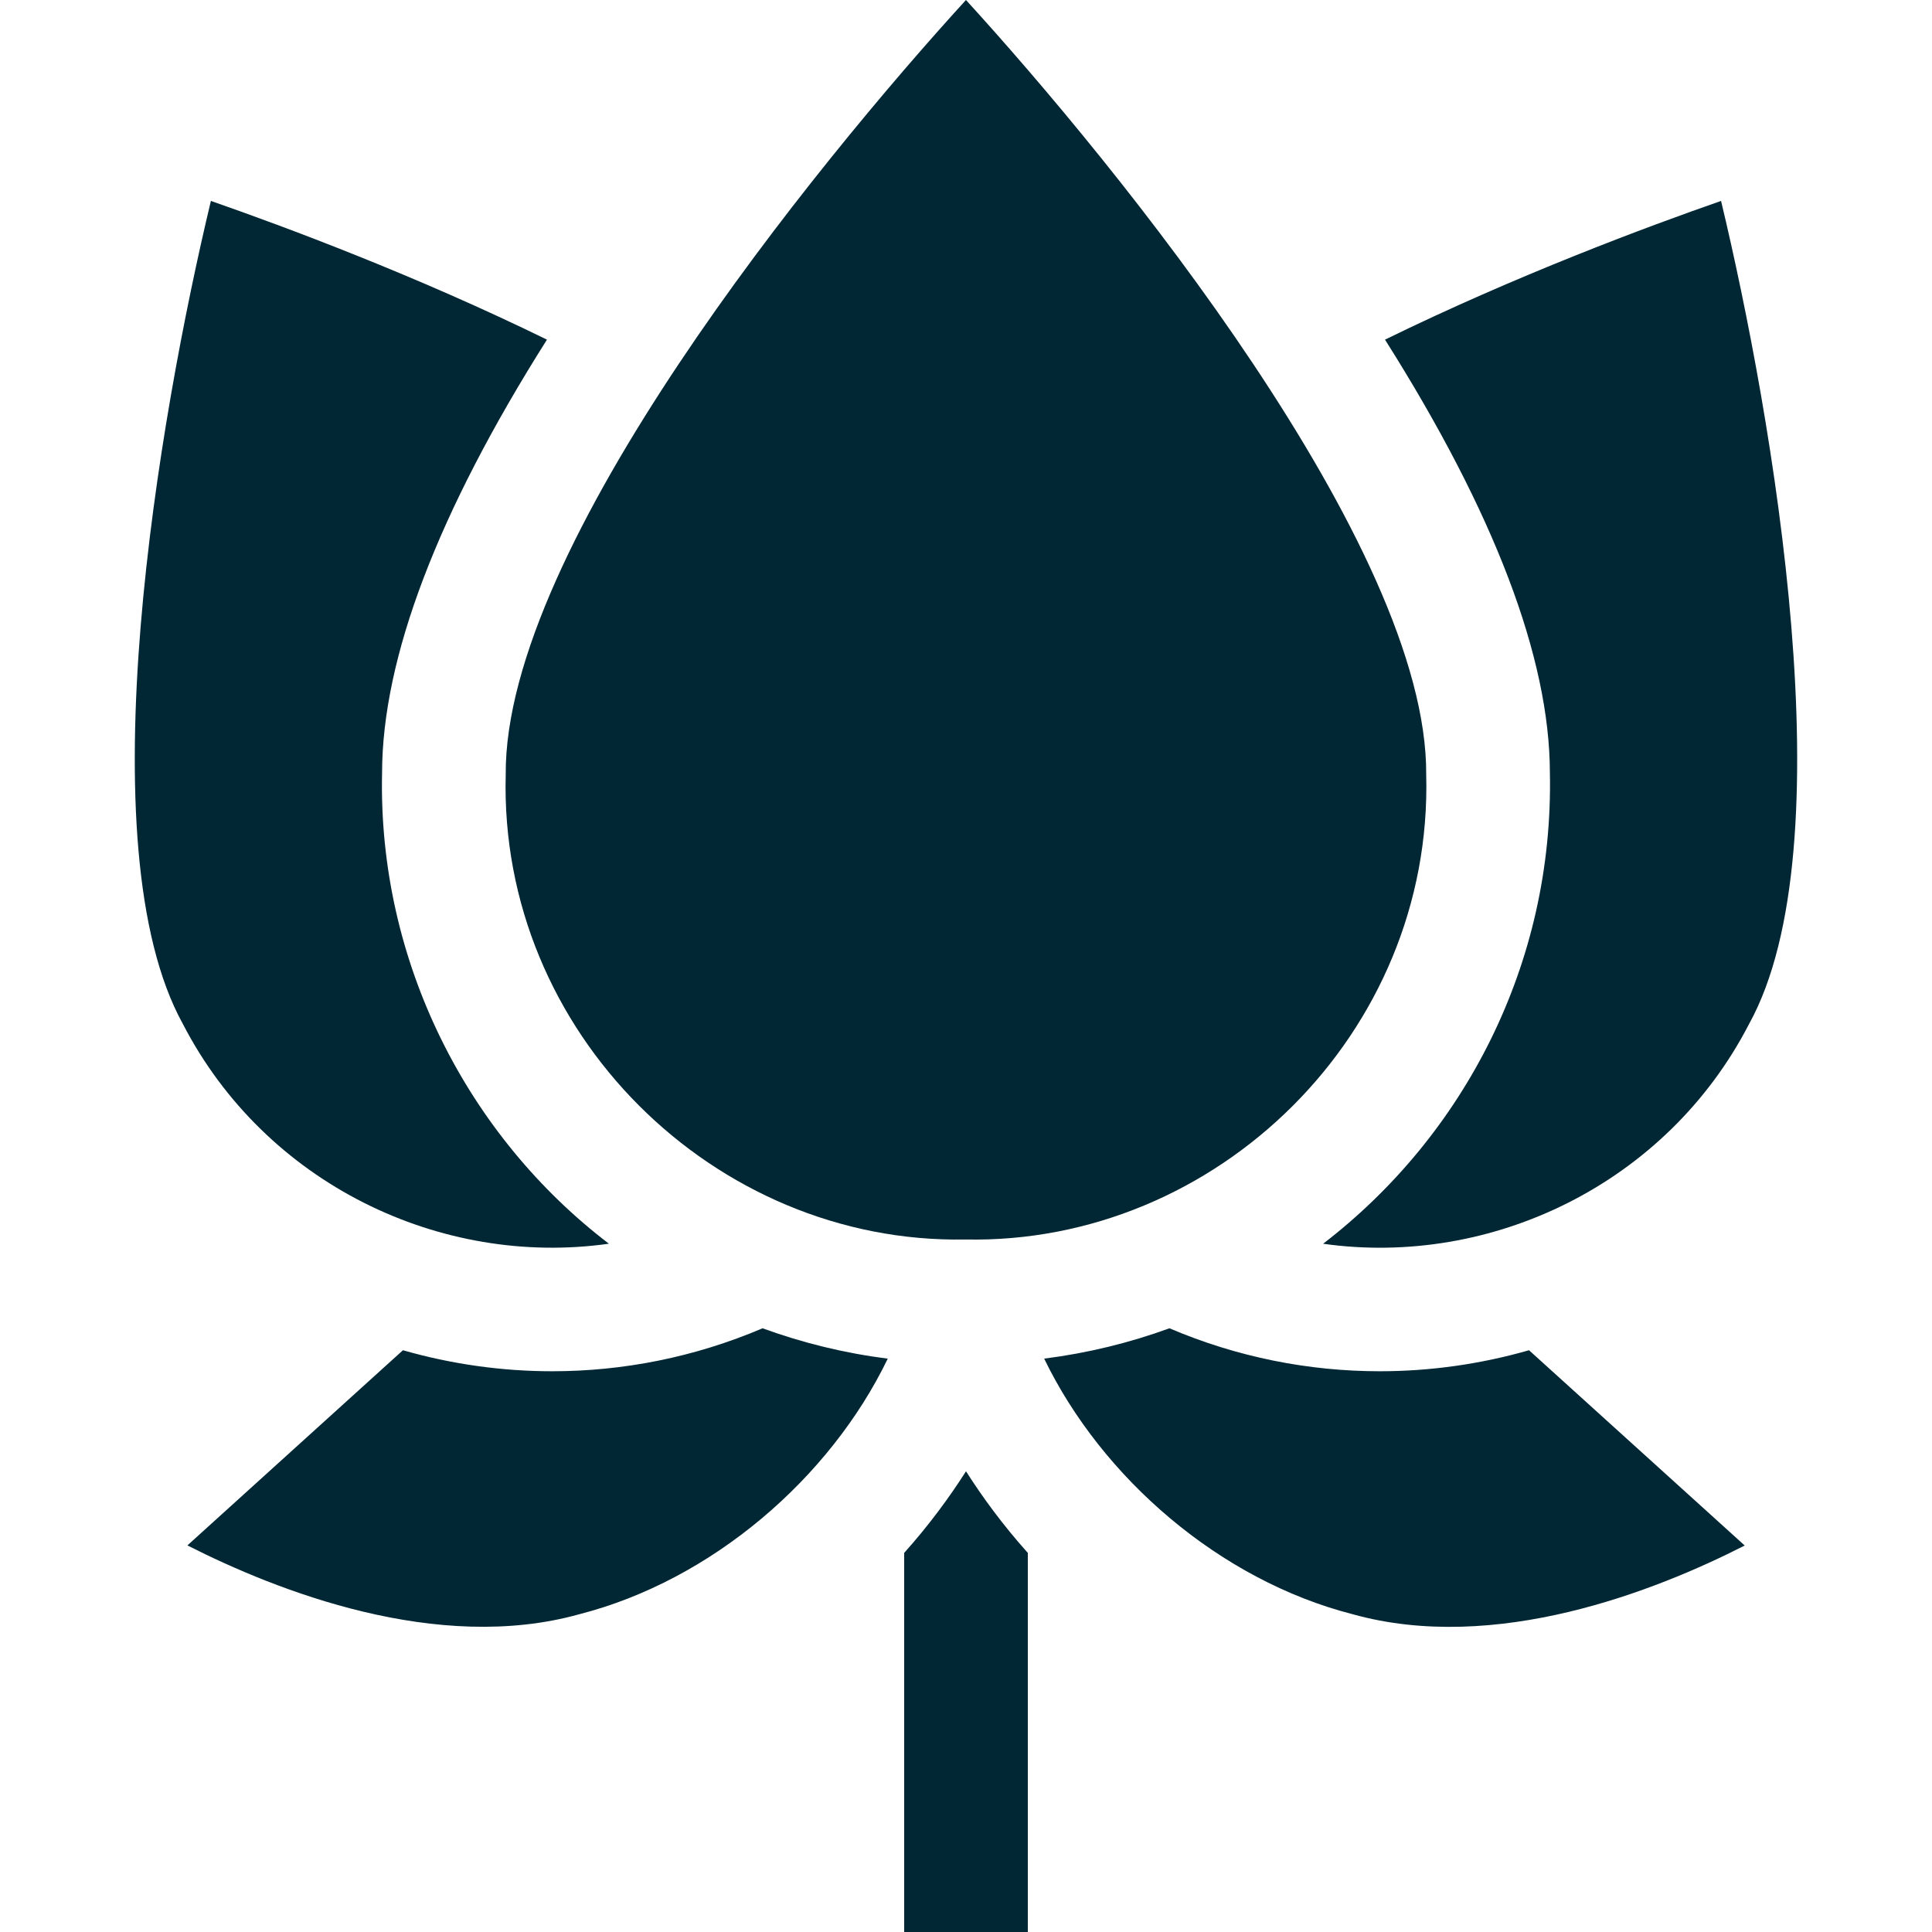
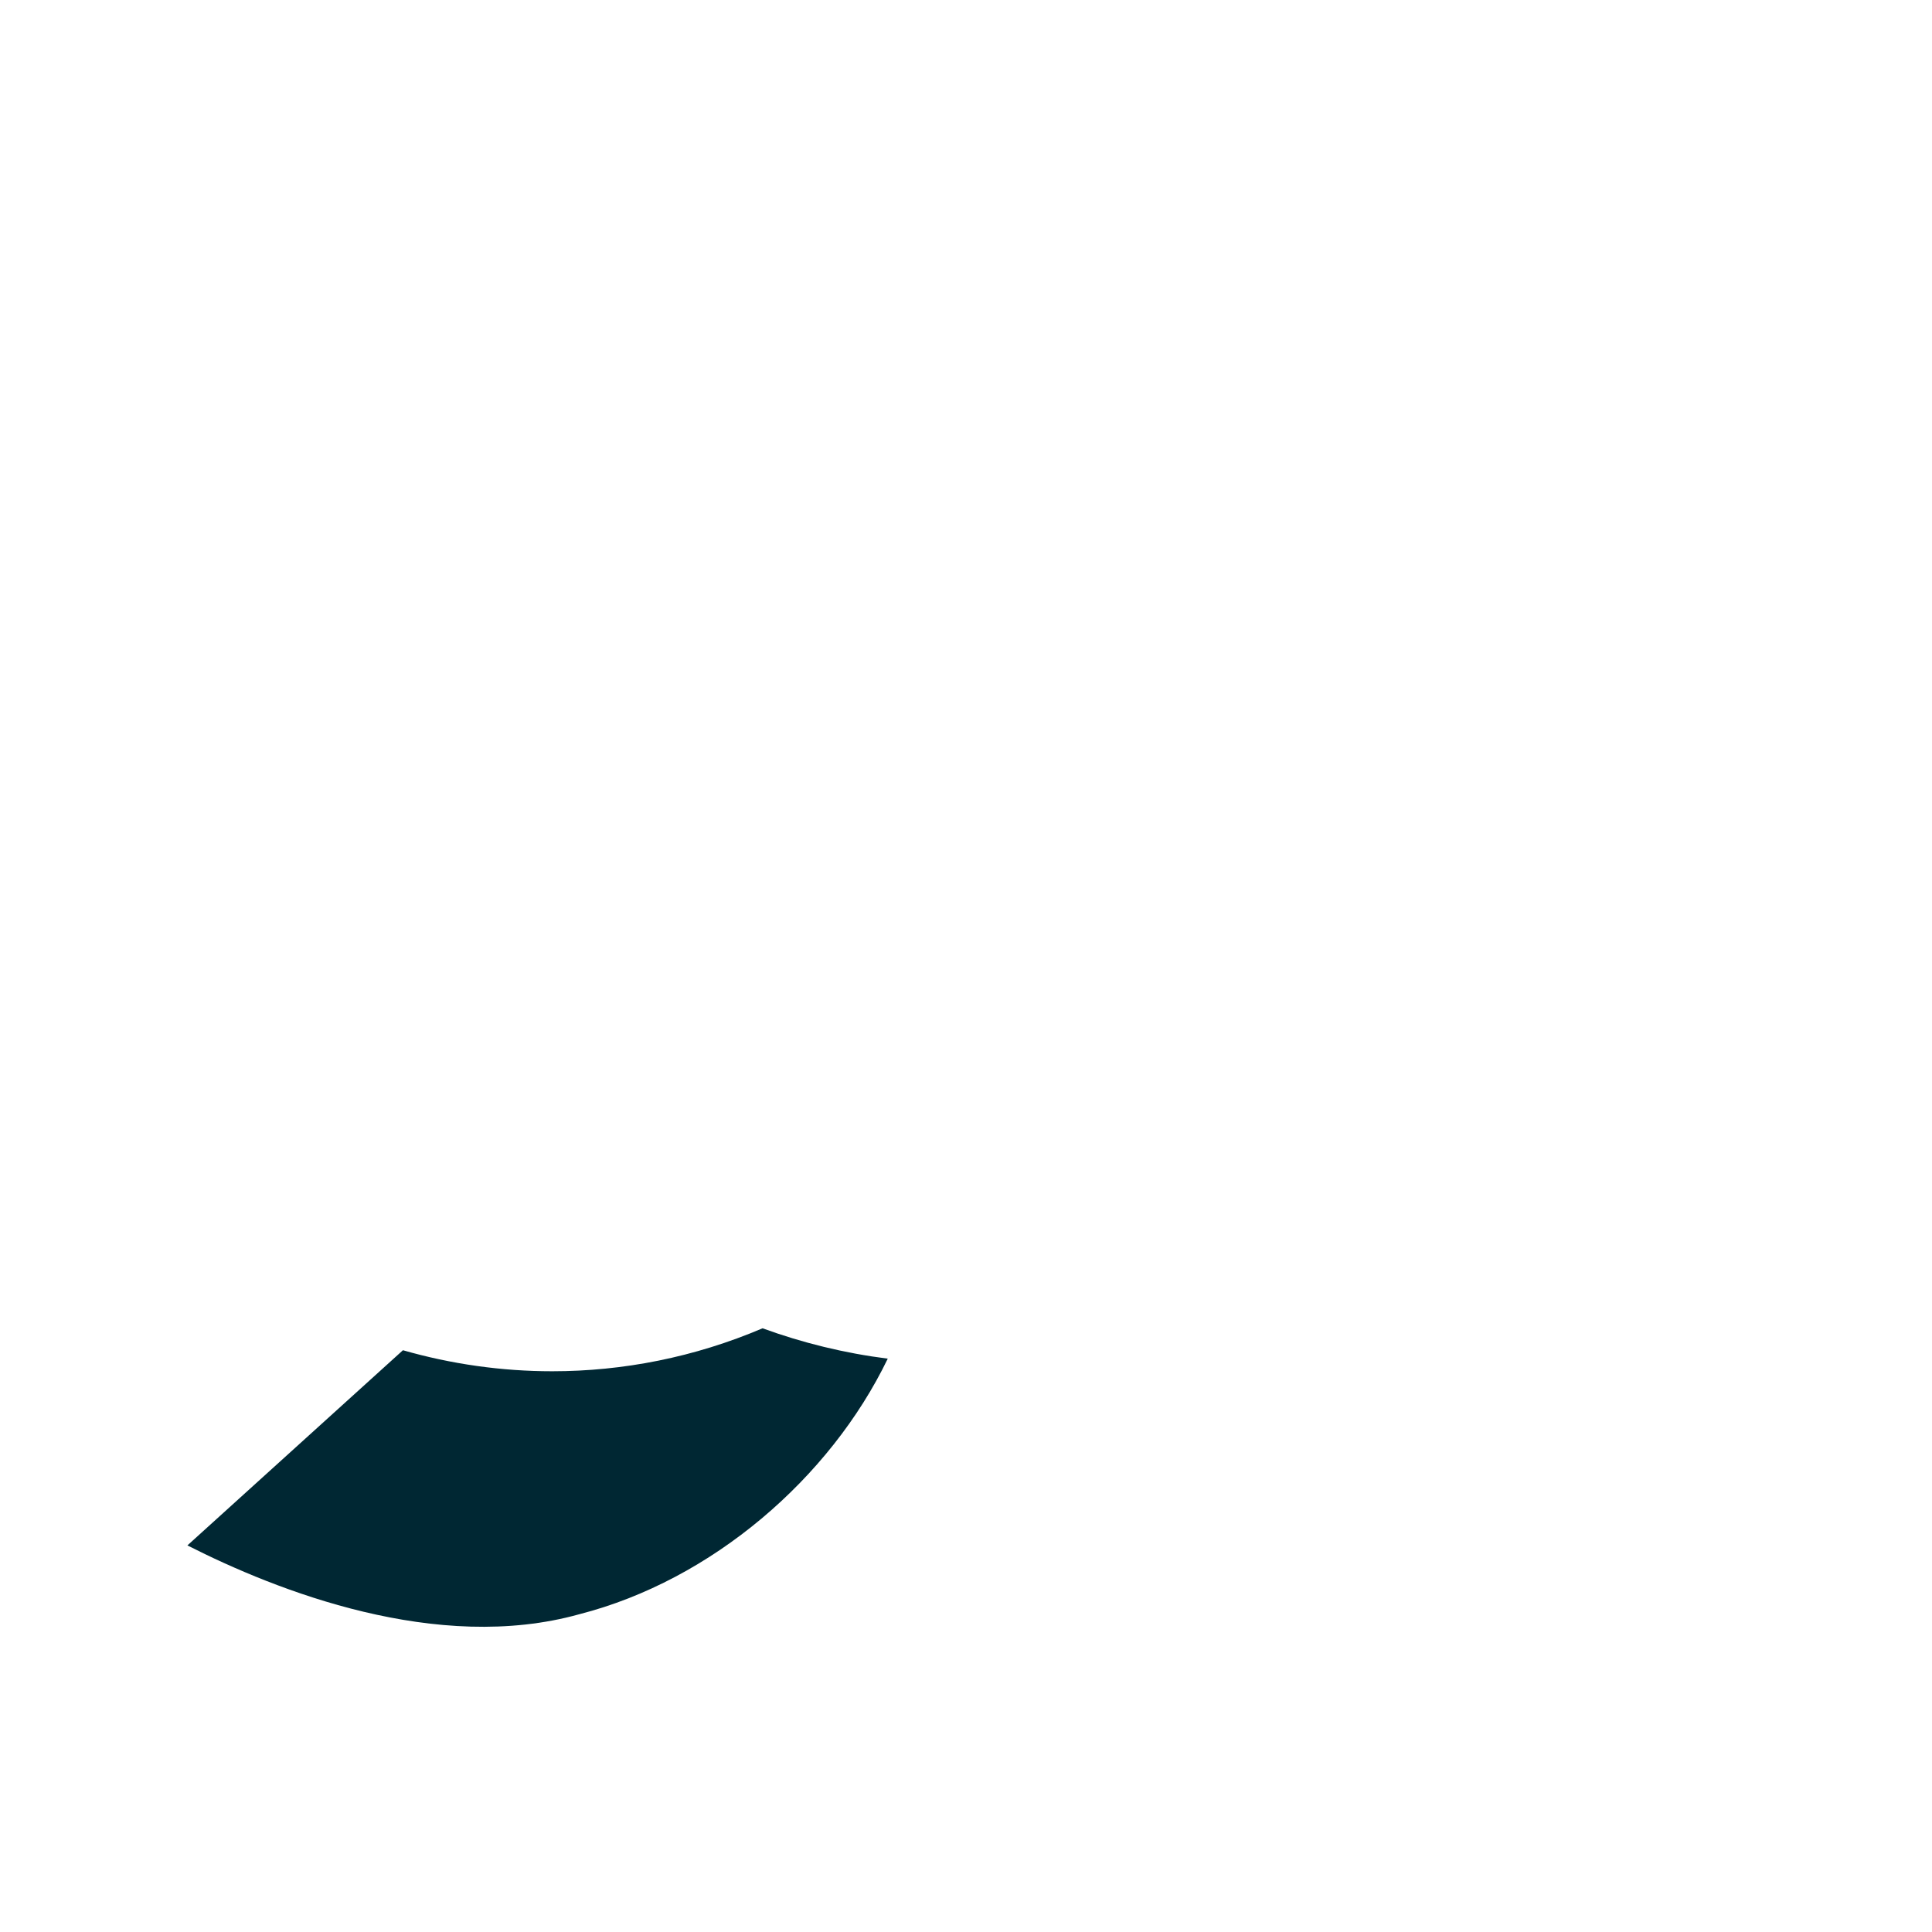
<svg xmlns="http://www.w3.org/2000/svg" width="50" height="50" viewBox="0 0 50 50" fill="none">
-   <path d="M15.758 32.187C12.115 29.408 9.778 24.905 9.888 19.999C9.894 17.024 11.326 13.266 14.155 8.79C10.764 7.13 7.378 5.869 5.458 5.2C4.122 10.779 2.186 21.893 4.734 26.502C6.869 30.633 11.401 32.804 15.758 32.187Z" fill="#002733" />
-   <path d="M13.088 20.051C12.909 26.721 18.497 32.198 24.982 32.078C31.485 32.212 37.086 26.745 36.91 20.051C36.952 14.151 28.872 4.24 24.999 0C21.131 4.236 13.044 14.152 13.088 20.051Z" fill="#002733" />
-   <path d="M44.541 5.2C42.621 5.869 39.235 7.13 35.844 8.79C38.673 13.266 40.105 17.024 40.111 19.999C40.212 24.942 37.892 29.384 34.242 32.188C38.598 32.804 43.132 30.633 45.265 26.502C47.813 21.893 45.877 10.779 44.541 5.2Z" fill="#002733" />
  <path d="M14.292 35.488C12.981 35.488 11.679 35.303 10.428 34.944L4.85 39.995C7.165 41.171 11.313 42.805 14.997 41.775C18.42 40.897 21.48 38.258 22.975 35.162C21.853 35.02 20.768 34.753 19.735 34.376C17.973 35.127 16.122 35.488 14.292 35.488Z" fill="#002733" />
-   <path d="M35.708 35.488C33.876 35.488 32.026 35.127 30.265 34.376C29.234 34.752 28.148 35.019 27.023 35.161C28.522 38.258 31.576 40.896 35.003 41.775C38.703 42.809 42.843 41.175 45.153 39.998L39.571 34.944C38.32 35.303 37.019 35.488 35.708 35.488Z" fill="#002733" />
-   <path d="M23.4 40.189V50H26.6V40.189C25.951 39.465 25.424 38.743 25 38.077C24.575 38.743 24.048 39.465 23.4 40.189Z" fill="#002733" />
</svg>